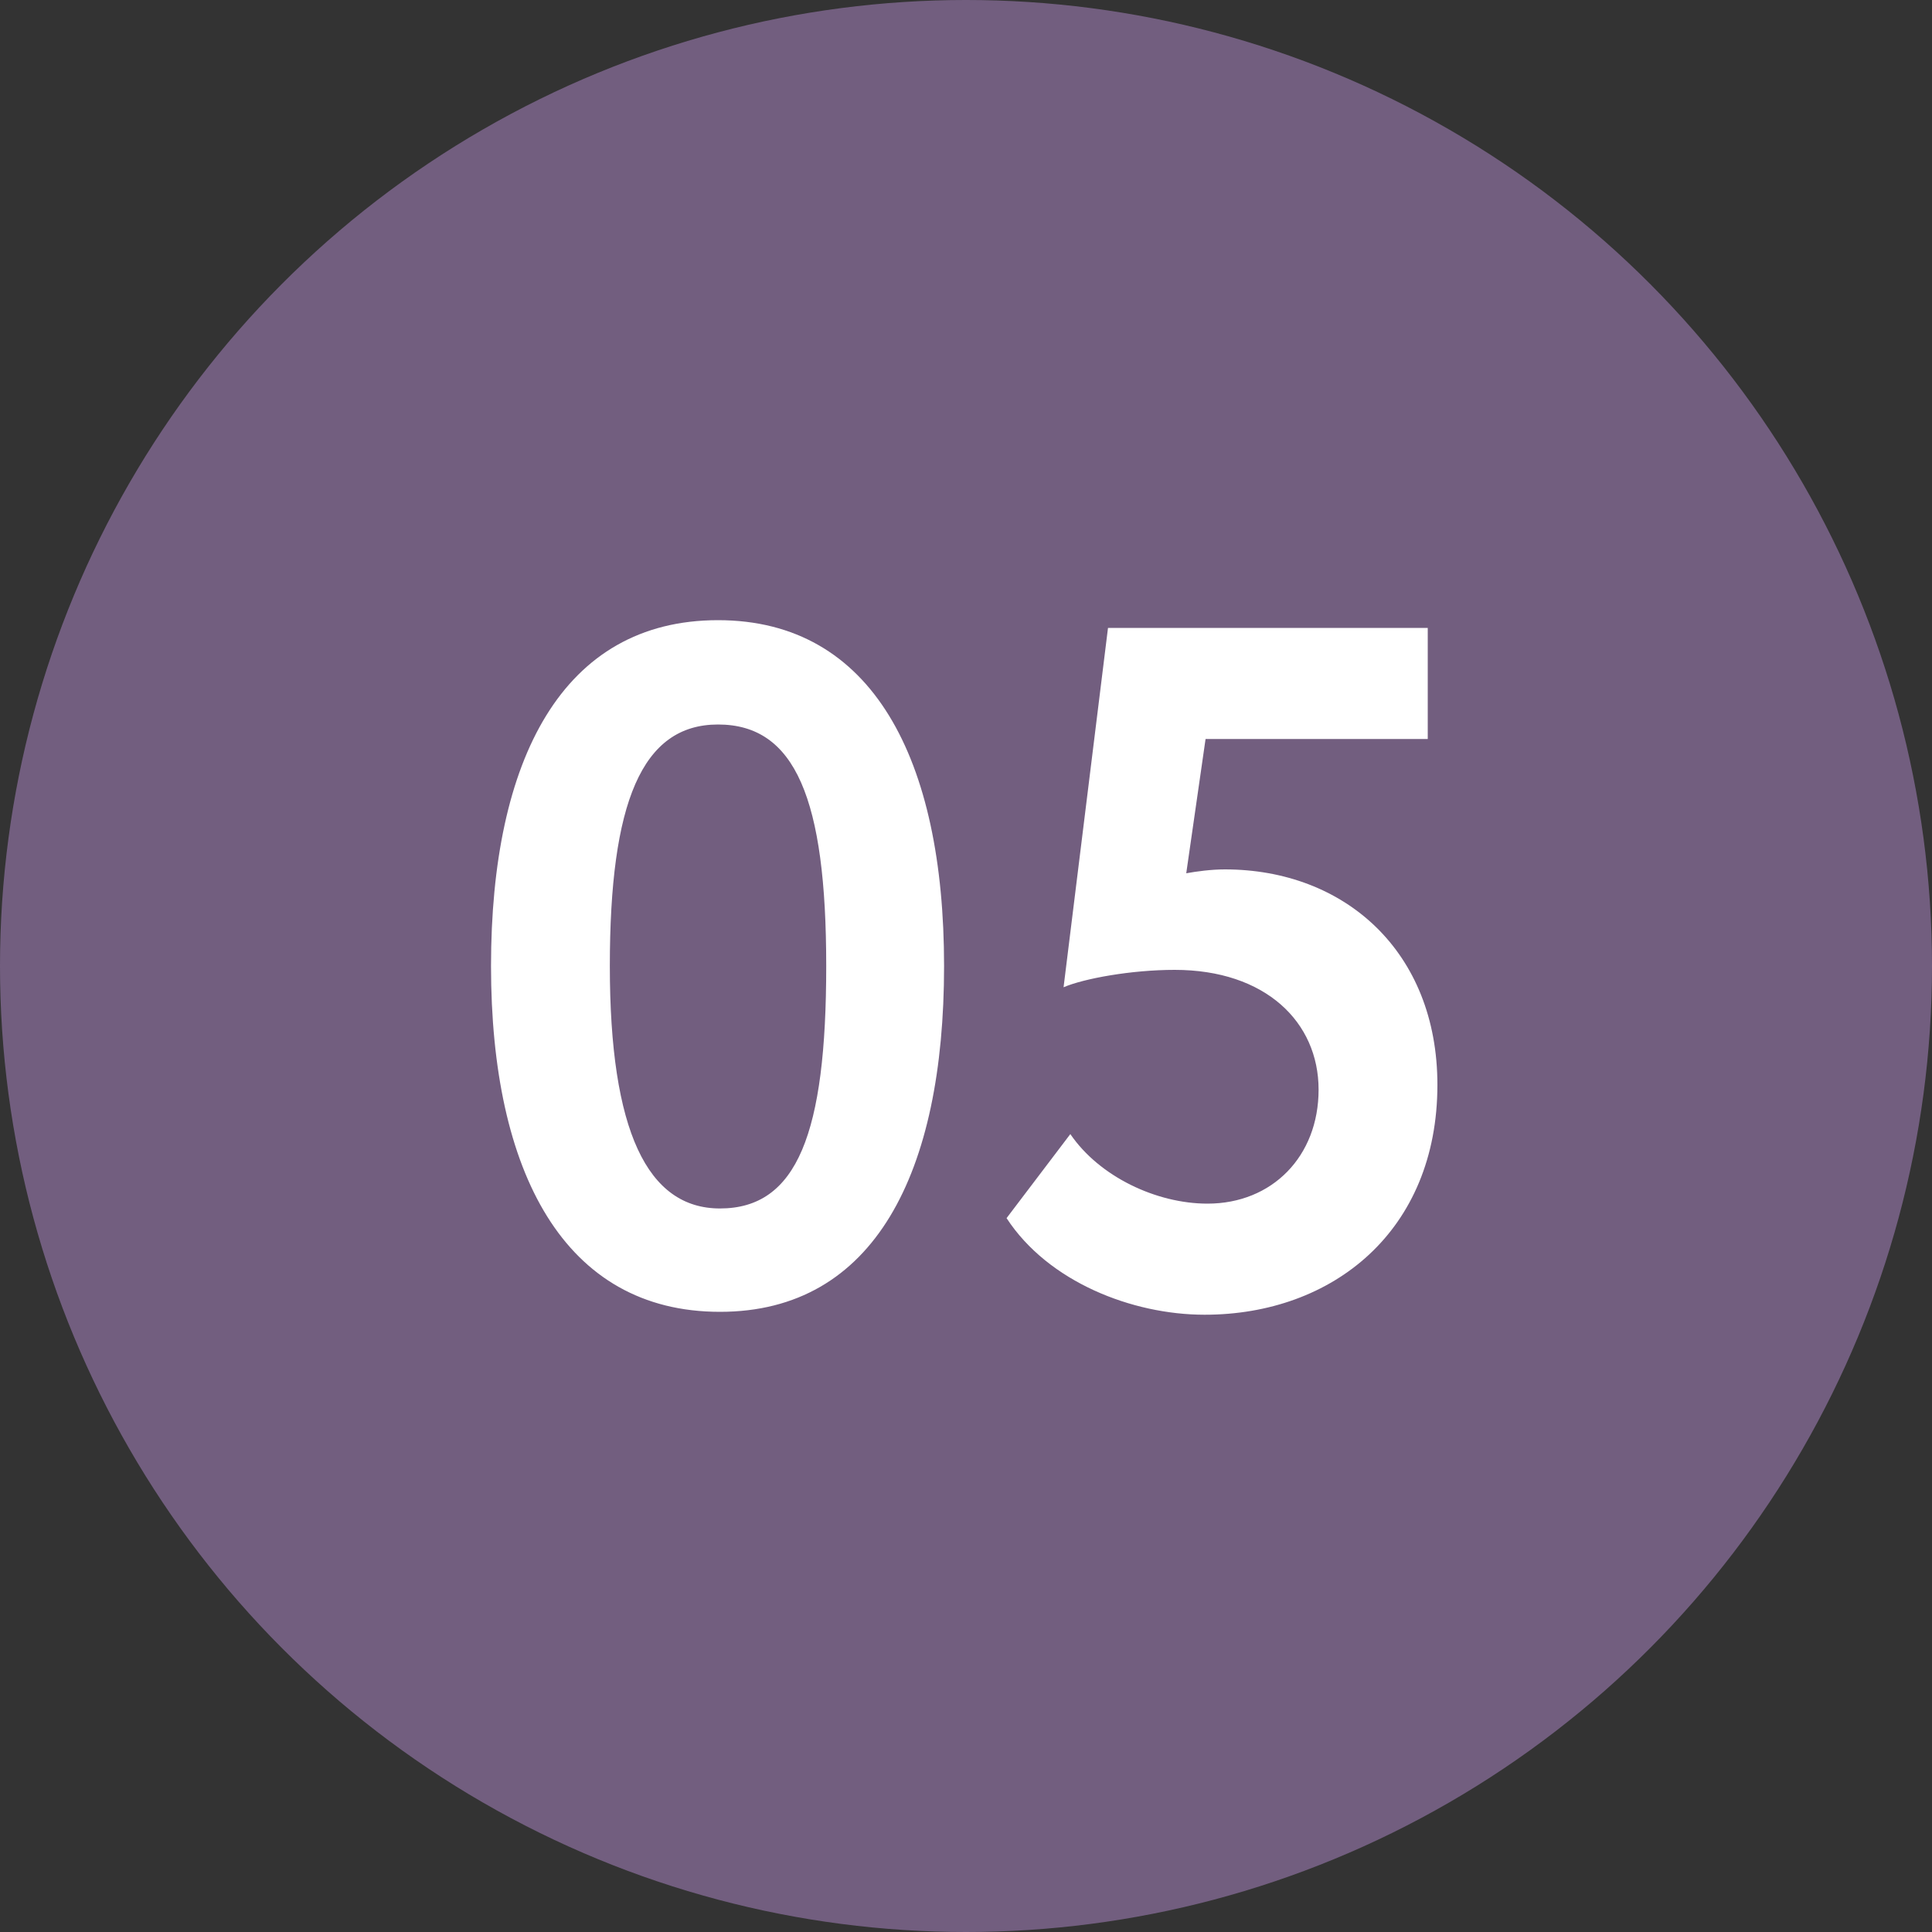
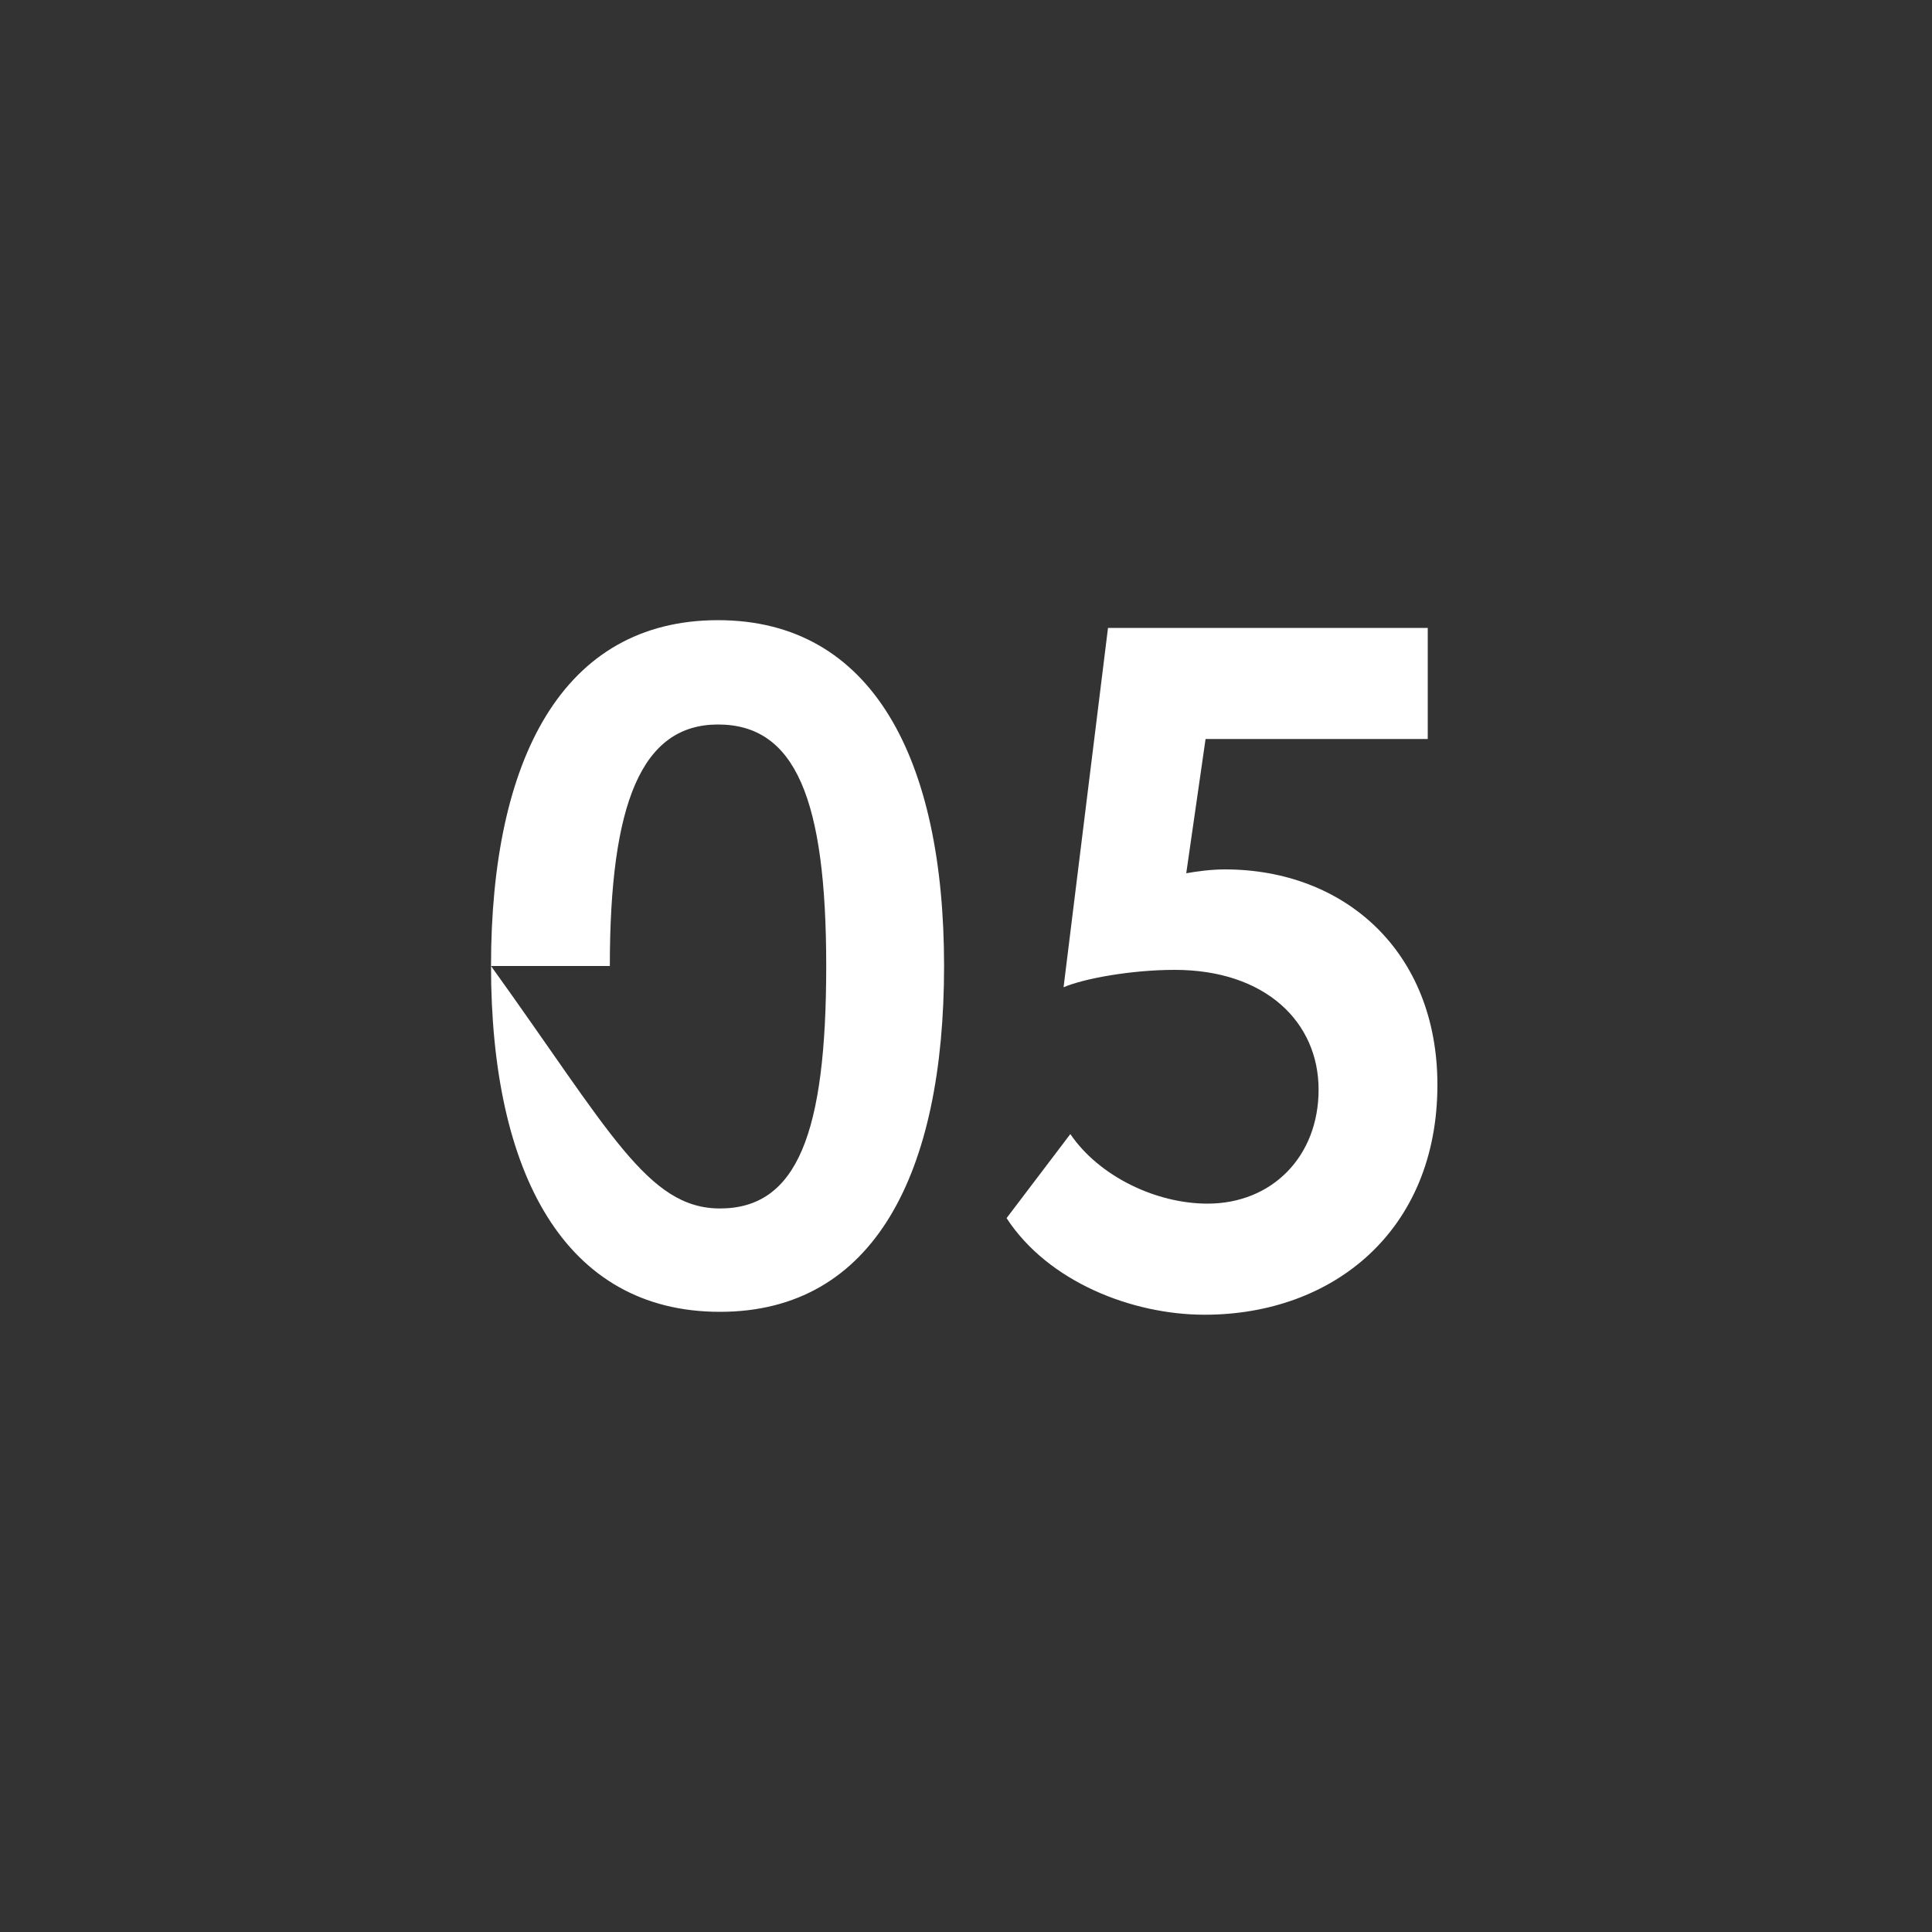
<svg xmlns="http://www.w3.org/2000/svg" width="40" height="40" viewBox="0 0 40 40" fill="none">
  <rect x="0" y="0" width="40" height="40" fill="#333333" stroke="none" />
-   <circle cx="20" cy="20" r="20" fill="#725E7F" />
-   <path d="M10.166 20C10.166 15.72 11.646 12.84 14.866 12.84C18.066 12.84 19.546 15.72 19.546 20C19.546 24.28 18.106 27.16 14.906 27.16C11.686 27.16 10.166 24.28 10.166 20ZM12.626 20C12.626 23.42 13.406 25.02 14.906 25.02C16.506 25.02 17.106 23.46 17.106 20C17.106 16.54 16.466 15 14.866 15C13.286 15 12.626 16.62 12.626 20ZM22.02 20.44L22.94 13H29.56V15.3H24.96L24.56 18.08C24.78 18.04 25.08 18 25.36 18C27.84 18 29.76 19.7 29.76 22.46C29.76 25.48 27.6 27.22 24.94 27.22C23.44 27.22 21.7 26.54 20.84 25.22L22.16 23.48C22.76 24.36 23.94 24.92 25 24.92C26.34 24.92 27.3 23.94 27.3 22.56C27.3 21.16 26.2 20.08 24.32 20.08C23.42 20.08 22.44 20.26 22.02 20.44Z" fill="white" />
+   <path d="M10.166 20C10.166 15.72 11.646 12.84 14.866 12.84C18.066 12.84 19.546 15.72 19.546 20C19.546 24.28 18.106 27.16 14.906 27.16C11.686 27.16 10.166 24.28 10.166 20ZC12.626 23.42 13.406 25.02 14.906 25.02C16.506 25.02 17.106 23.46 17.106 20C17.106 16.54 16.466 15 14.866 15C13.286 15 12.626 16.62 12.626 20ZM22.02 20.44L22.94 13H29.56V15.3H24.96L24.56 18.08C24.78 18.04 25.08 18 25.36 18C27.84 18 29.76 19.7 29.76 22.46C29.76 25.48 27.6 27.22 24.94 27.22C23.44 27.22 21.7 26.54 20.84 25.22L22.16 23.48C22.76 24.36 23.94 24.92 25 24.92C26.34 24.92 27.3 23.94 27.3 22.56C27.3 21.16 26.2 20.08 24.32 20.08C23.42 20.08 22.44 20.26 22.02 20.44Z" fill="white" />
</svg>